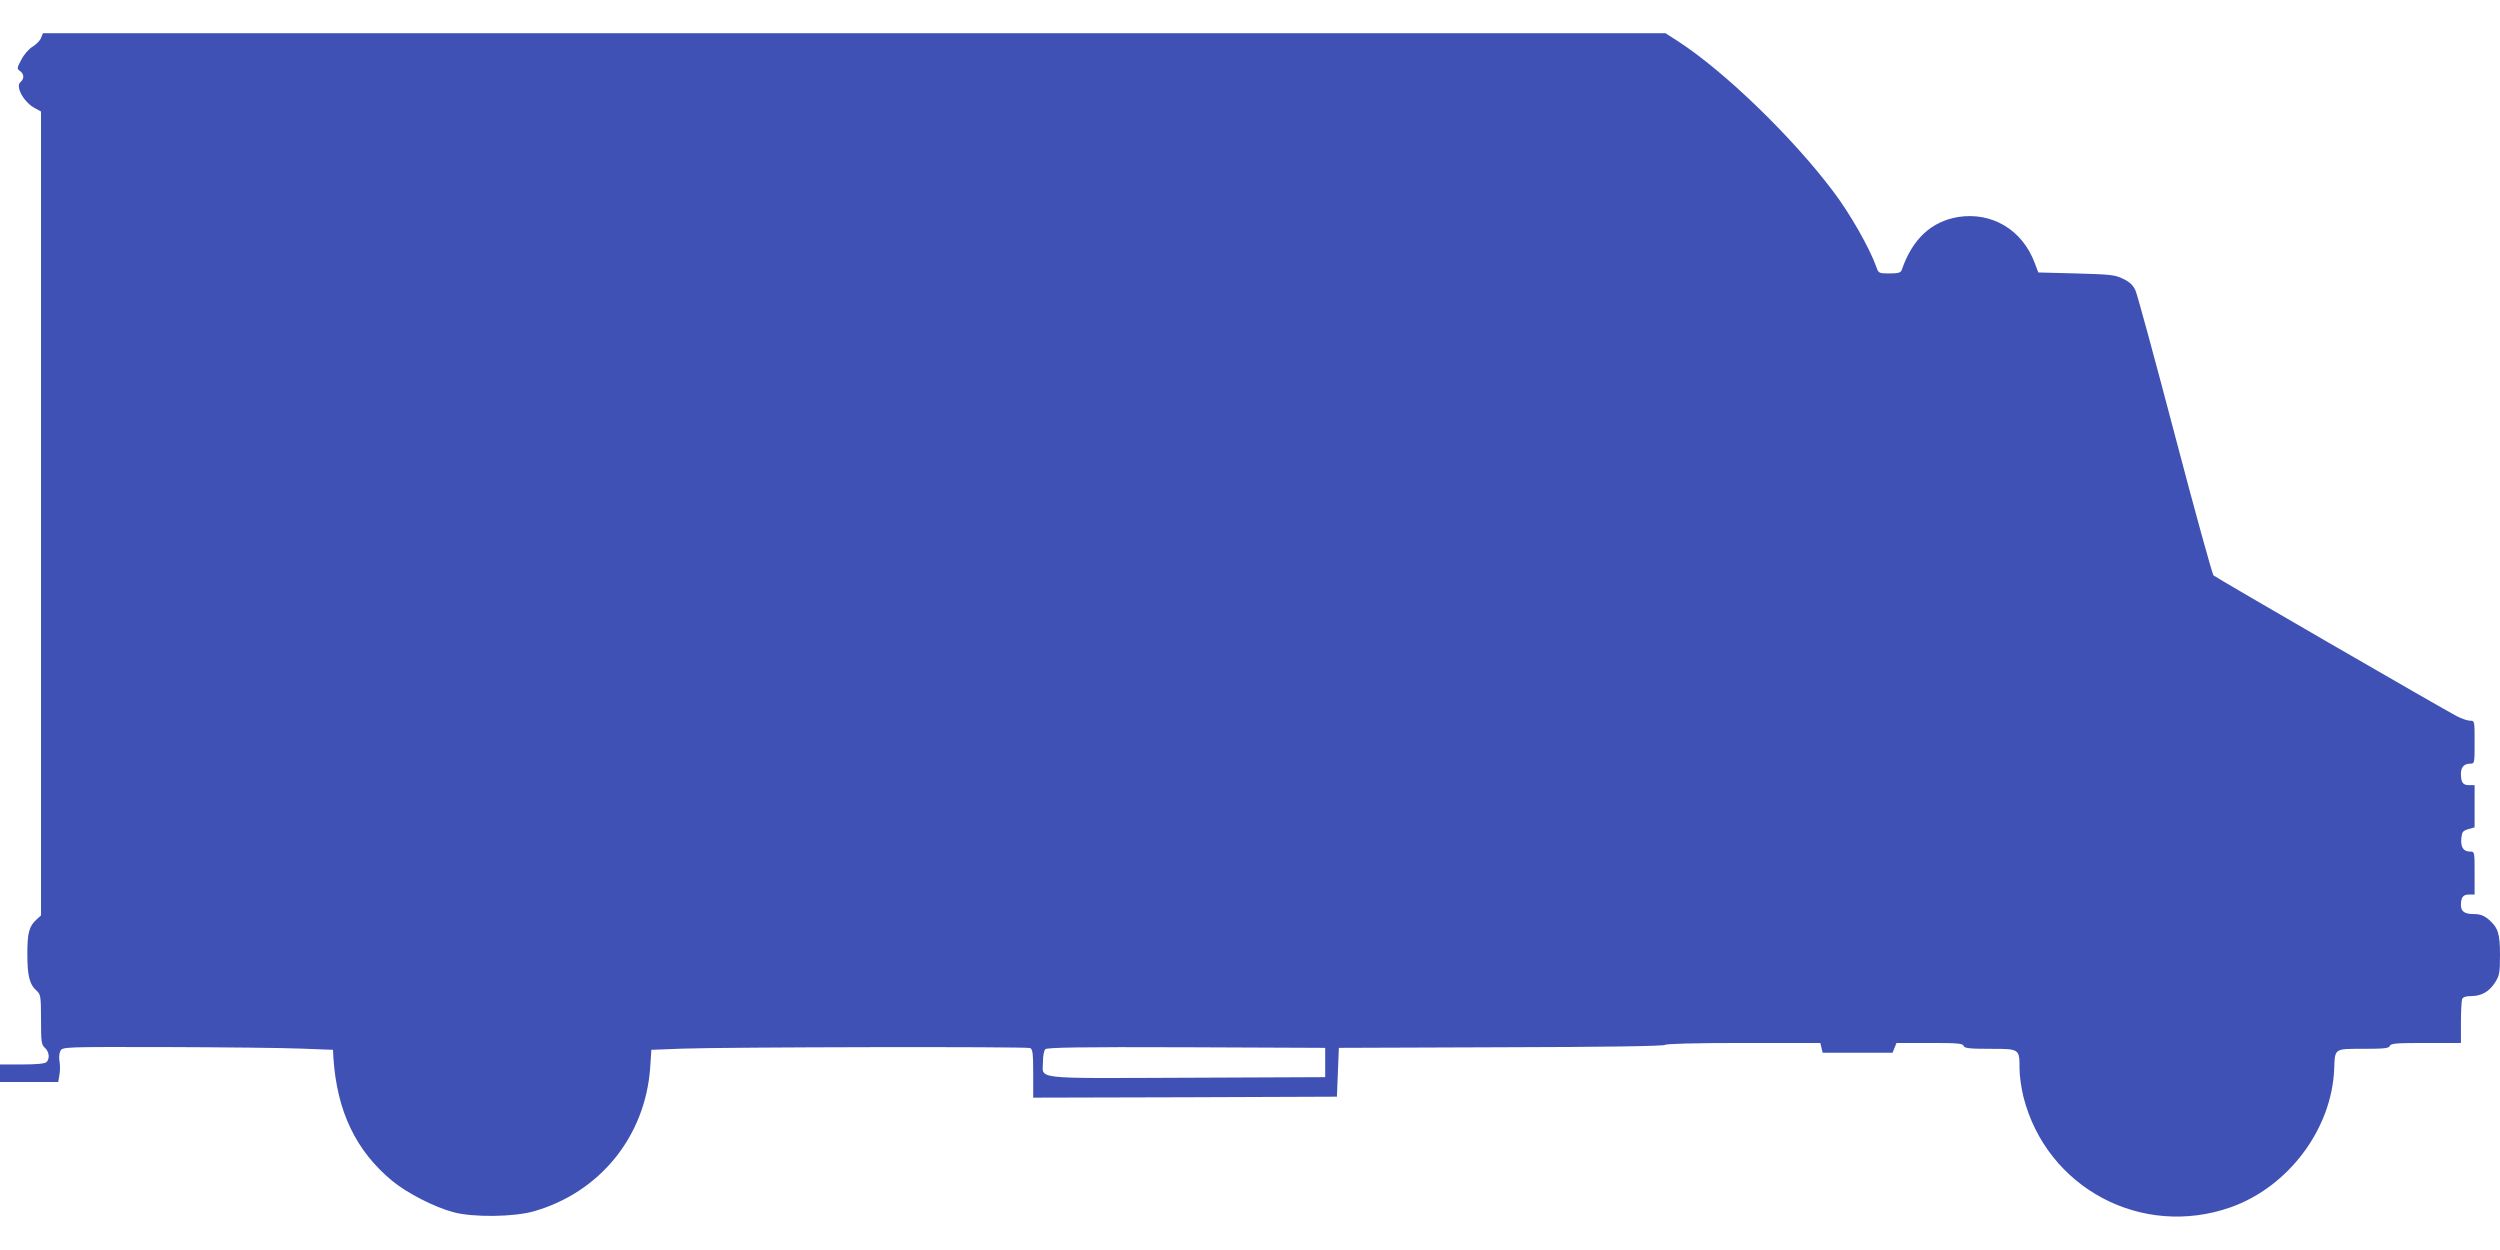
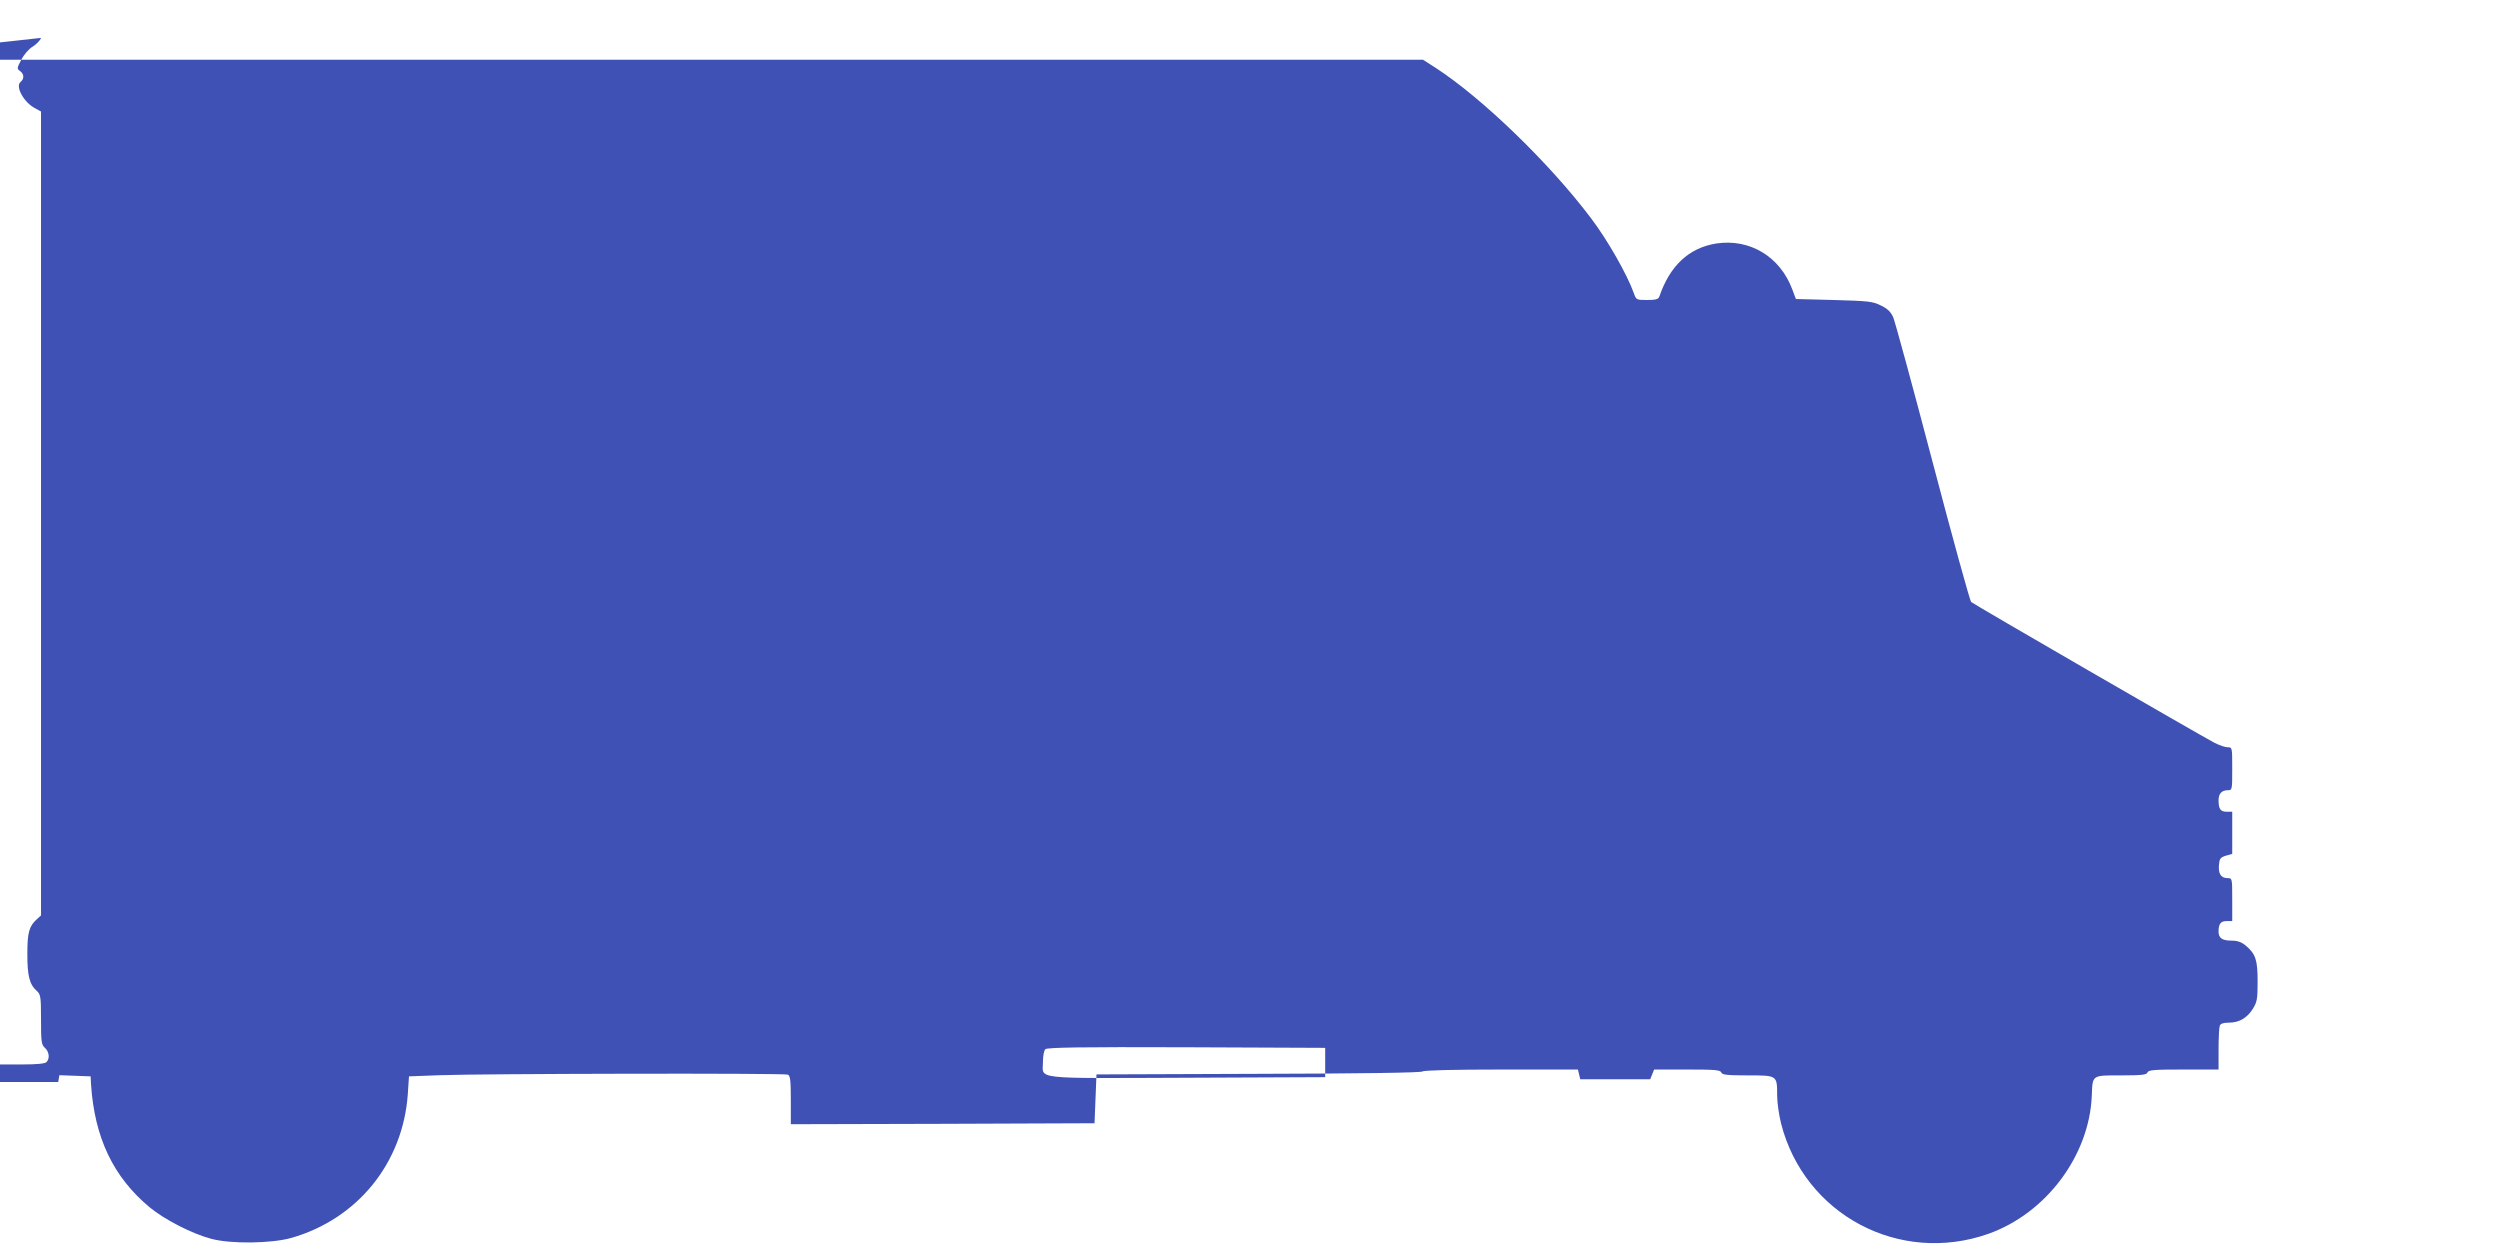
<svg xmlns="http://www.w3.org/2000/svg" version="1.0" width="1280pt" height="640pt" viewBox="0 0 1280 640" preserveAspectRatio="xMidYMid meet">
  <g transform="translate(0,640) scale(0.1,-0.1)" fill="#3f51b5" stroke="none">
-     <path d="M210 6206 c-4 -13 -24 -33 -43 -45 -19 -11 -45 -41 -58 -67 -23 -43 -23 -46 -6 -58 21 -16 22 -39 2 -56 -28 -23 18 -106 76 -135 l29 -16 0 -2058 0 -2058 -21 -19 c-40 -36 -49 -68 -49 -179 0 -112 11 -156 49 -189 19 -18 21 -29 21 -146 0 -114 2 -129 20 -145 22 -20 26 -55 8 -73 -8 -8 -50 -12 -125 -12 l-113 0 0 -45 0 -45 149 0 149 0 6 35 c4 19 4 50 1 69 -4 19 -2 43 4 55 12 21 12 21 544 20 293 -1 604 -4 692 -8 l160 -6 2 -40 c18 -274 114 -476 301 -631 75 -62 215 -134 312 -160 100 -28 311 -25 413 4 339 97 571 384 596 736 l6 91 160 6 c212 8 1759 11 1779 3 13 -5 16 -26 16 -130 l0 -124 778 2 777 3 5 125 5 125 830 3 c533 1 833 6 839 12 6 6 156 10 403 10 l393 0 6 -25 6 -25 179 0 179 0 10 25 10 25 169 0 c141 0 170 -2 175 -15 4 -12 29 -15 135 -15 152 0 151 1 151 -103 0 -35 9 -99 20 -143 119 -467 606 -726 1062 -565 295 105 516 400 529 706 4 109 -1 105 150 105 106 0 131 3 135 15 5 13 35 15 185 15 l179 0 0 104 c0 57 3 111 6 120 4 11 19 16 46 16 53 0 93 23 123 70 22 35 25 50 25 140 0 112 -10 141 -60 184 -23 19 -43 26 -74 26 -47 0 -66 13 -66 46 0 40 11 54 41 54 l29 0 0 110 c0 109 0 110 -24 110 -33 0 -48 22 -44 67 3 33 7 39 36 48 l32 9 0 108 0 108 -29 0 c-31 0 -41 14 -41 59 0 33 16 51 47 51 23 0 23 2 23 110 0 109 0 110 -23 110 -13 0 -43 10 -68 23 -73 38 -1233 709 -1246 721 -6 6 -95 328 -197 716 -102 388 -193 722 -202 742 -12 27 -29 44 -63 60 -42 21 -64 23 -241 28 l-194 5 -18 48 c-63 170 -219 263 -392 236 -138 -23 -235 -113 -289 -271 -5 -14 -18 -18 -63 -18 -54 0 -56 1 -67 33 -34 96 -135 274 -221 387 -210 279 -556 614 -795 769 l-64 41 -4154 0 -4153 0 -10 -24z m6575 -5246 l0 -75 -710 -3 c-804 -3 -735 -10 -735 83 0 28 5 56 12 63 9 9 178 12 723 10 l710 -3 0 -75z" />
+     <path d="M210 6206 c-4 -13 -24 -33 -43 -45 -19 -11 -45 -41 -58 -67 -23 -43 -23 -46 -6 -58 21 -16 22 -39 2 -56 -28 -23 18 -106 76 -135 l29 -16 0 -2058 0 -2058 -21 -19 c-40 -36 -49 -68 -49 -179 0 -112 11 -156 49 -189 19 -18 21 -29 21 -146 0 -114 2 -129 20 -145 22 -20 26 -55 8 -73 -8 -8 -50 -12 -125 -12 l-113 0 0 -45 0 -45 149 0 149 0 6 35 l160 -6 2 -40 c18 -274 114 -476 301 -631 75 -62 215 -134 312 -160 100 -28 311 -25 413 4 339 97 571 384 596 736 l6 91 160 6 c212 8 1759 11 1779 3 13 -5 16 -26 16 -130 l0 -124 778 2 777 3 5 125 5 125 830 3 c533 1 833 6 839 12 6 6 156 10 403 10 l393 0 6 -25 6 -25 179 0 179 0 10 25 10 25 169 0 c141 0 170 -2 175 -15 4 -12 29 -15 135 -15 152 0 151 1 151 -103 0 -35 9 -99 20 -143 119 -467 606 -726 1062 -565 295 105 516 400 529 706 4 109 -1 105 150 105 106 0 131 3 135 15 5 13 35 15 185 15 l179 0 0 104 c0 57 3 111 6 120 4 11 19 16 46 16 53 0 93 23 123 70 22 35 25 50 25 140 0 112 -10 141 -60 184 -23 19 -43 26 -74 26 -47 0 -66 13 -66 46 0 40 11 54 41 54 l29 0 0 110 c0 109 0 110 -24 110 -33 0 -48 22 -44 67 3 33 7 39 36 48 l32 9 0 108 0 108 -29 0 c-31 0 -41 14 -41 59 0 33 16 51 47 51 23 0 23 2 23 110 0 109 0 110 -23 110 -13 0 -43 10 -68 23 -73 38 -1233 709 -1246 721 -6 6 -95 328 -197 716 -102 388 -193 722 -202 742 -12 27 -29 44 -63 60 -42 21 -64 23 -241 28 l-194 5 -18 48 c-63 170 -219 263 -392 236 -138 -23 -235 -113 -289 -271 -5 -14 -18 -18 -63 -18 -54 0 -56 1 -67 33 -34 96 -135 274 -221 387 -210 279 -556 614 -795 769 l-64 41 -4154 0 -4153 0 -10 -24z m6575 -5246 l0 -75 -710 -3 c-804 -3 -735 -10 -735 83 0 28 5 56 12 63 9 9 178 12 723 10 l710 -3 0 -75z" />
  </g>
</svg>